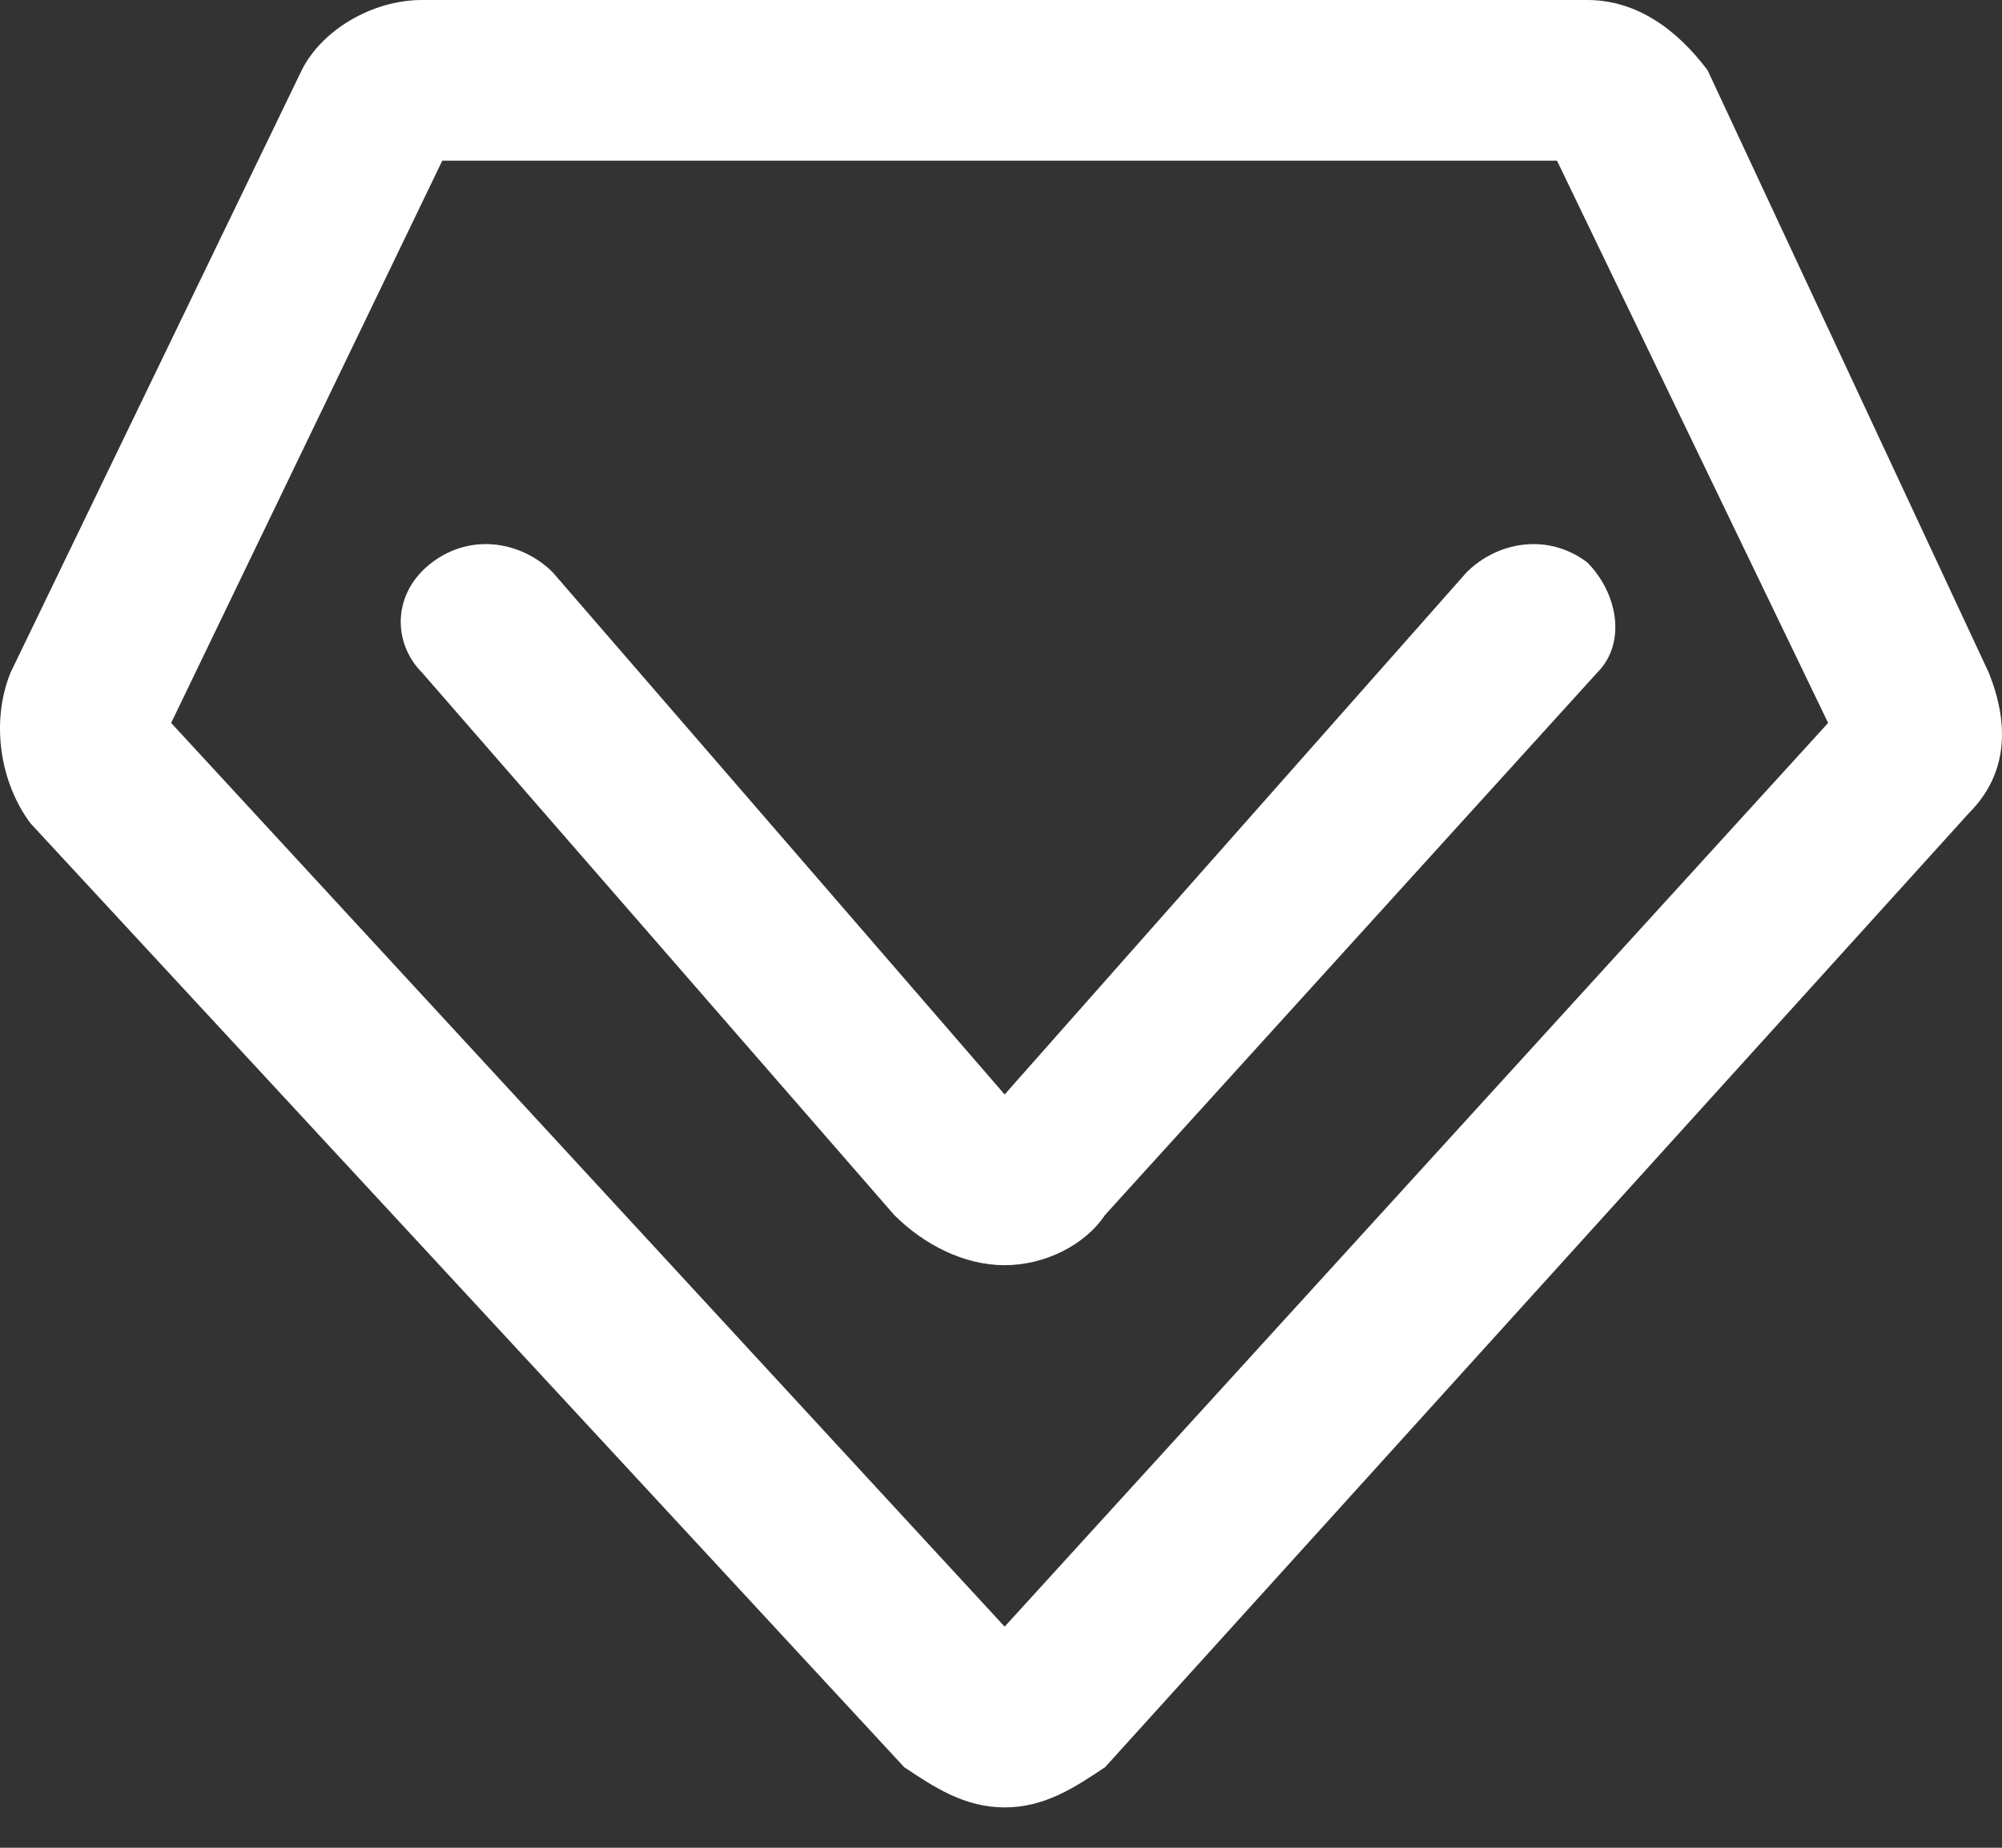
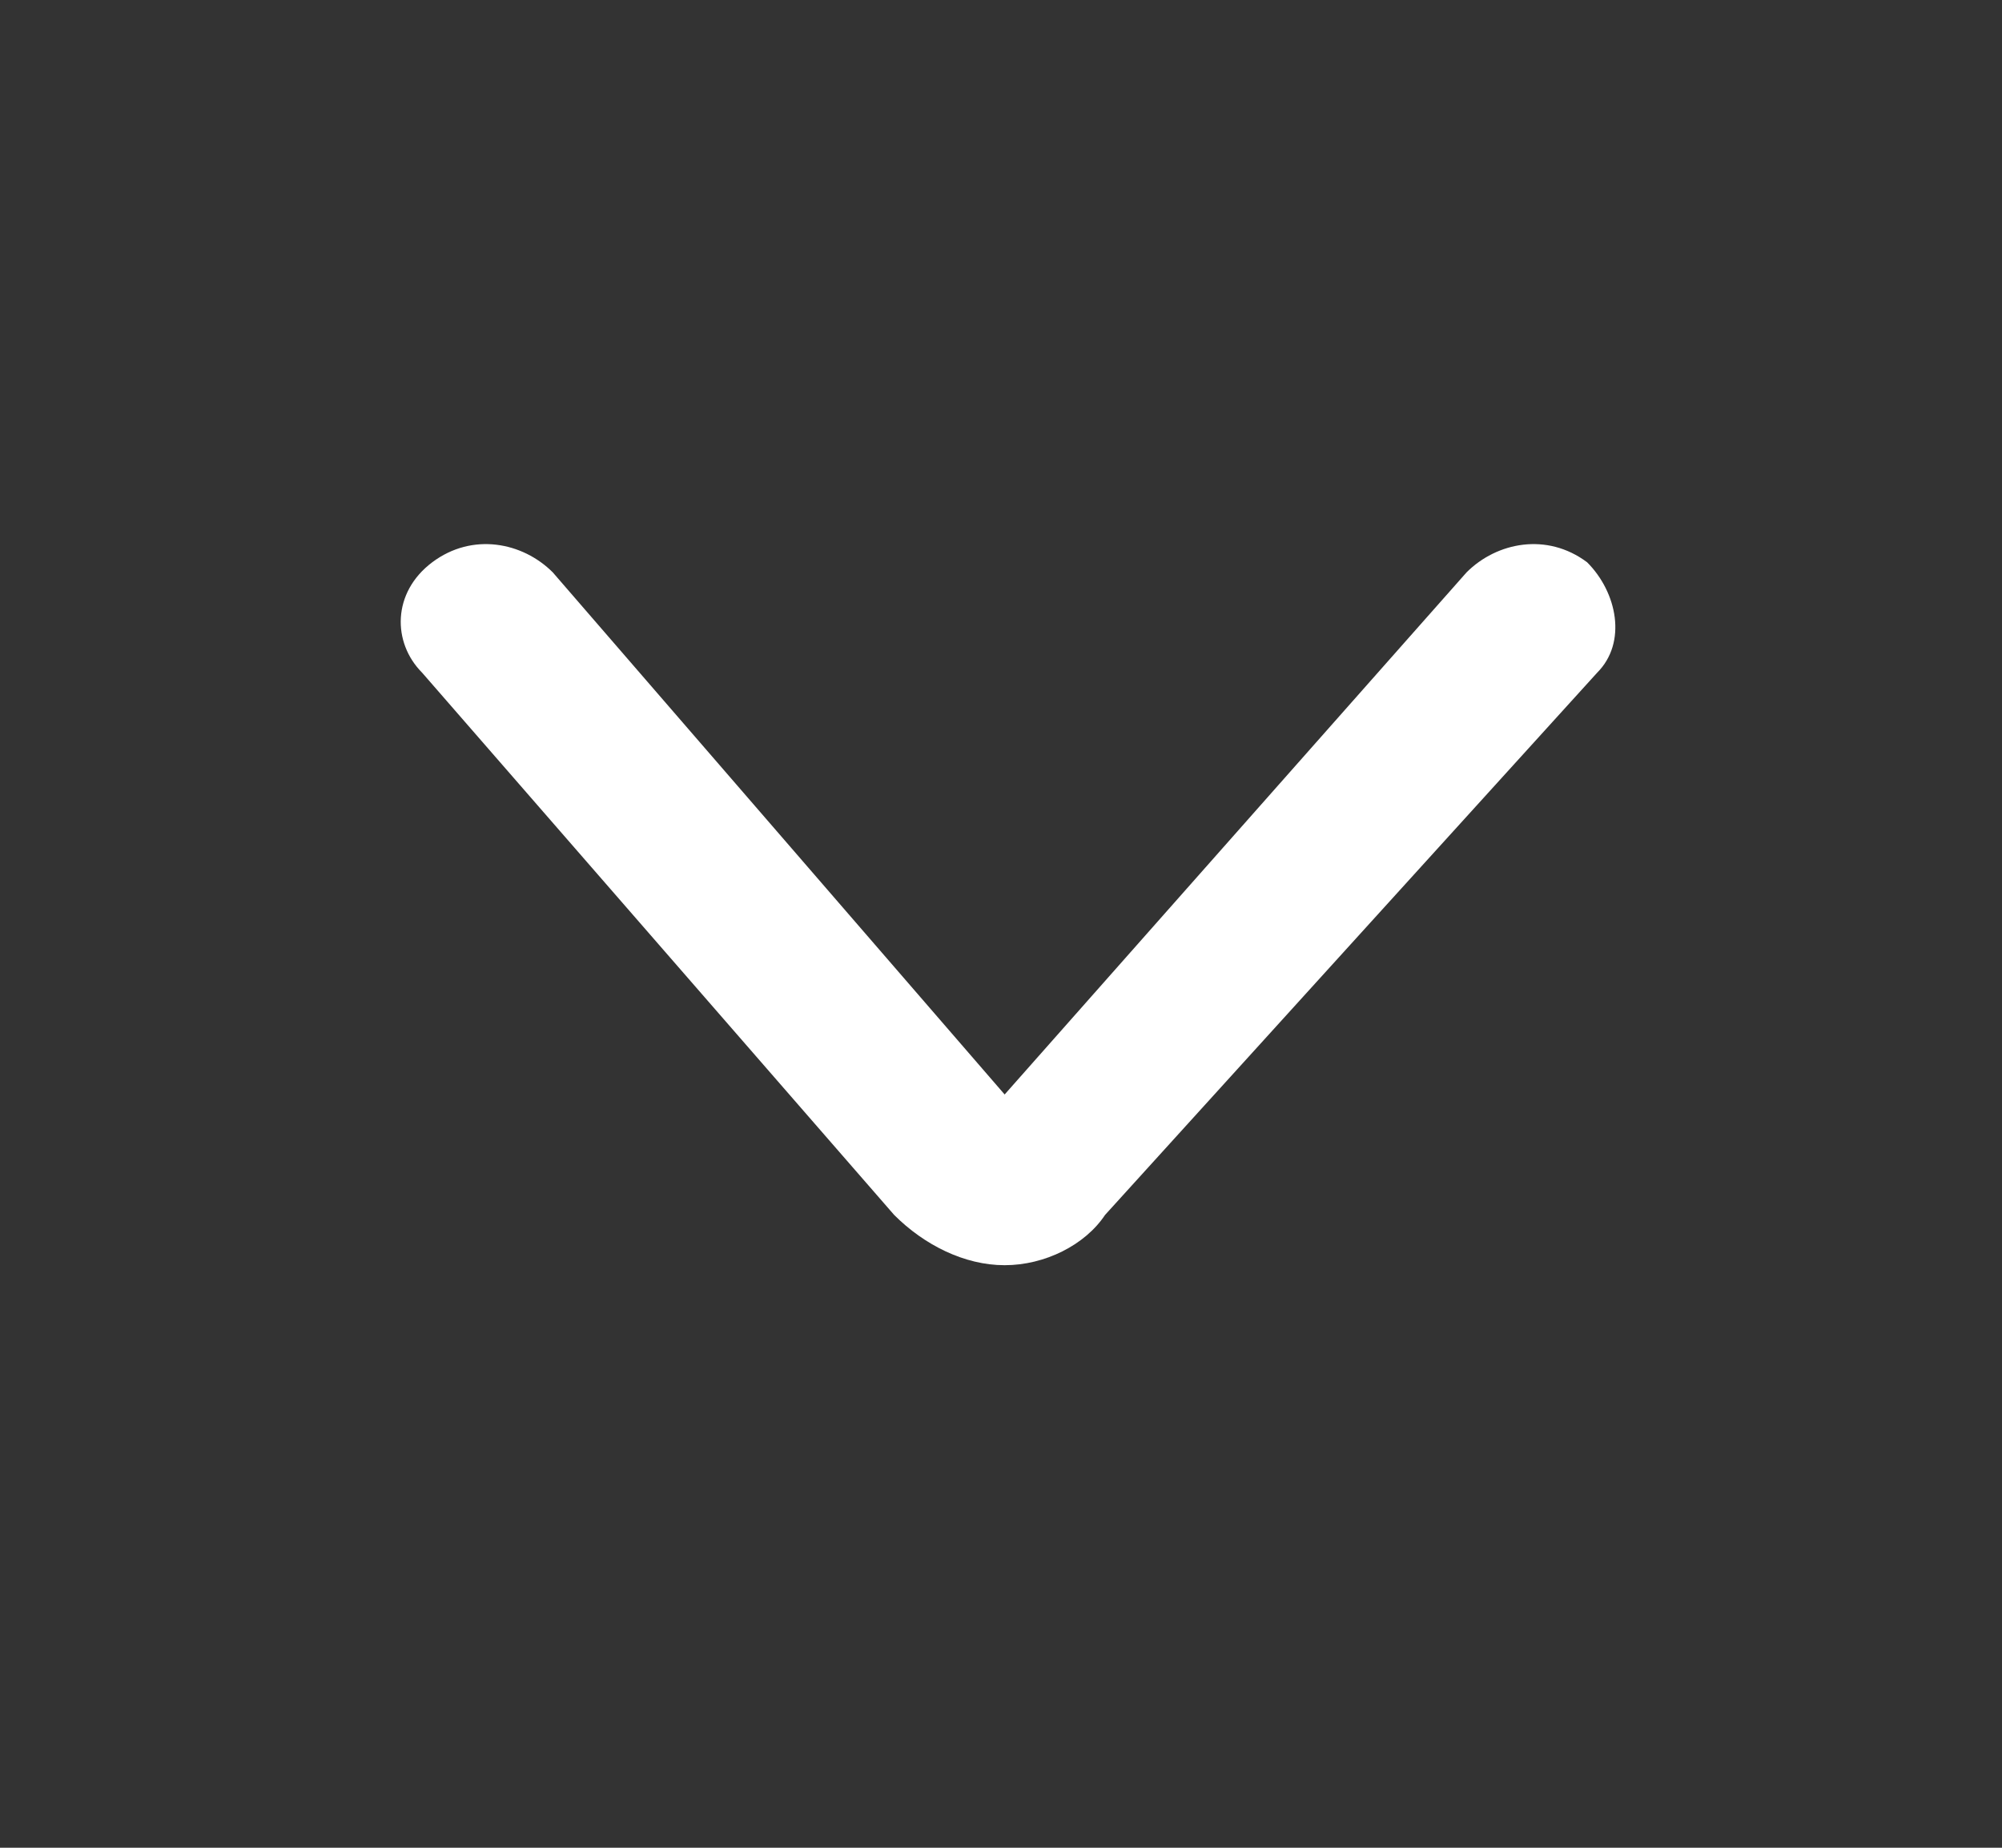
<svg xmlns="http://www.w3.org/2000/svg" width="39px" height="36px" viewBox="0 0 39 36" version="1.1">
  <rect x="0" y="0" width="39" height="36" fill="#333333" stroke="none" />
  <title>专业 专业课 (1)备份 2</title>
  <g id="页面-1" stroke="none" stroke-width="1" fill="none" fill-rule="evenodd">
    <g id="专业-专业课-(1)备份-2" fill="#FFFFFF" fill-rule="nonzero">
-       <path d="M38.743,13.107 L33.265,1.369 C32.678,0.587 31.896,0 30.918,0 L8.224,0 C7.246,0 6.268,0.587 5.877,1.369 L0.204,13.107 C-0.188,14.085 0.008,15.259 0.595,16.042 L17.615,34.431 C18.202,34.822 18.789,35.214 19.571,35.214 C20.354,35.214 20.941,34.822 21.527,34.431 L38.352,15.846 C39.134,15.064 39.134,14.085 38.743,13.107 Z M19.571,31.692 L3.334,14.085 L8.616,3.13 L30.331,3.13 L35.613,14.085 L19.571,31.692 Z" id="形状" />
      <path d="M19.571,21.324 L10.768,11.151 C10.181,10.564 9.203,10.368 8.42,10.955 C7.638,11.542 7.638,12.52 8.224,13.107 L17.419,23.671 C18.006,24.258 18.789,24.65 19.571,24.65 C20.354,24.65 21.136,24.258 21.527,23.671 L31.113,13.107 C31.7,12.52 31.505,11.542 30.918,10.955 C30.135,10.368 29.157,10.564 28.57,11.151 L19.571,21.324 Z" id="路径" />
    </g>
  </g>
</svg>